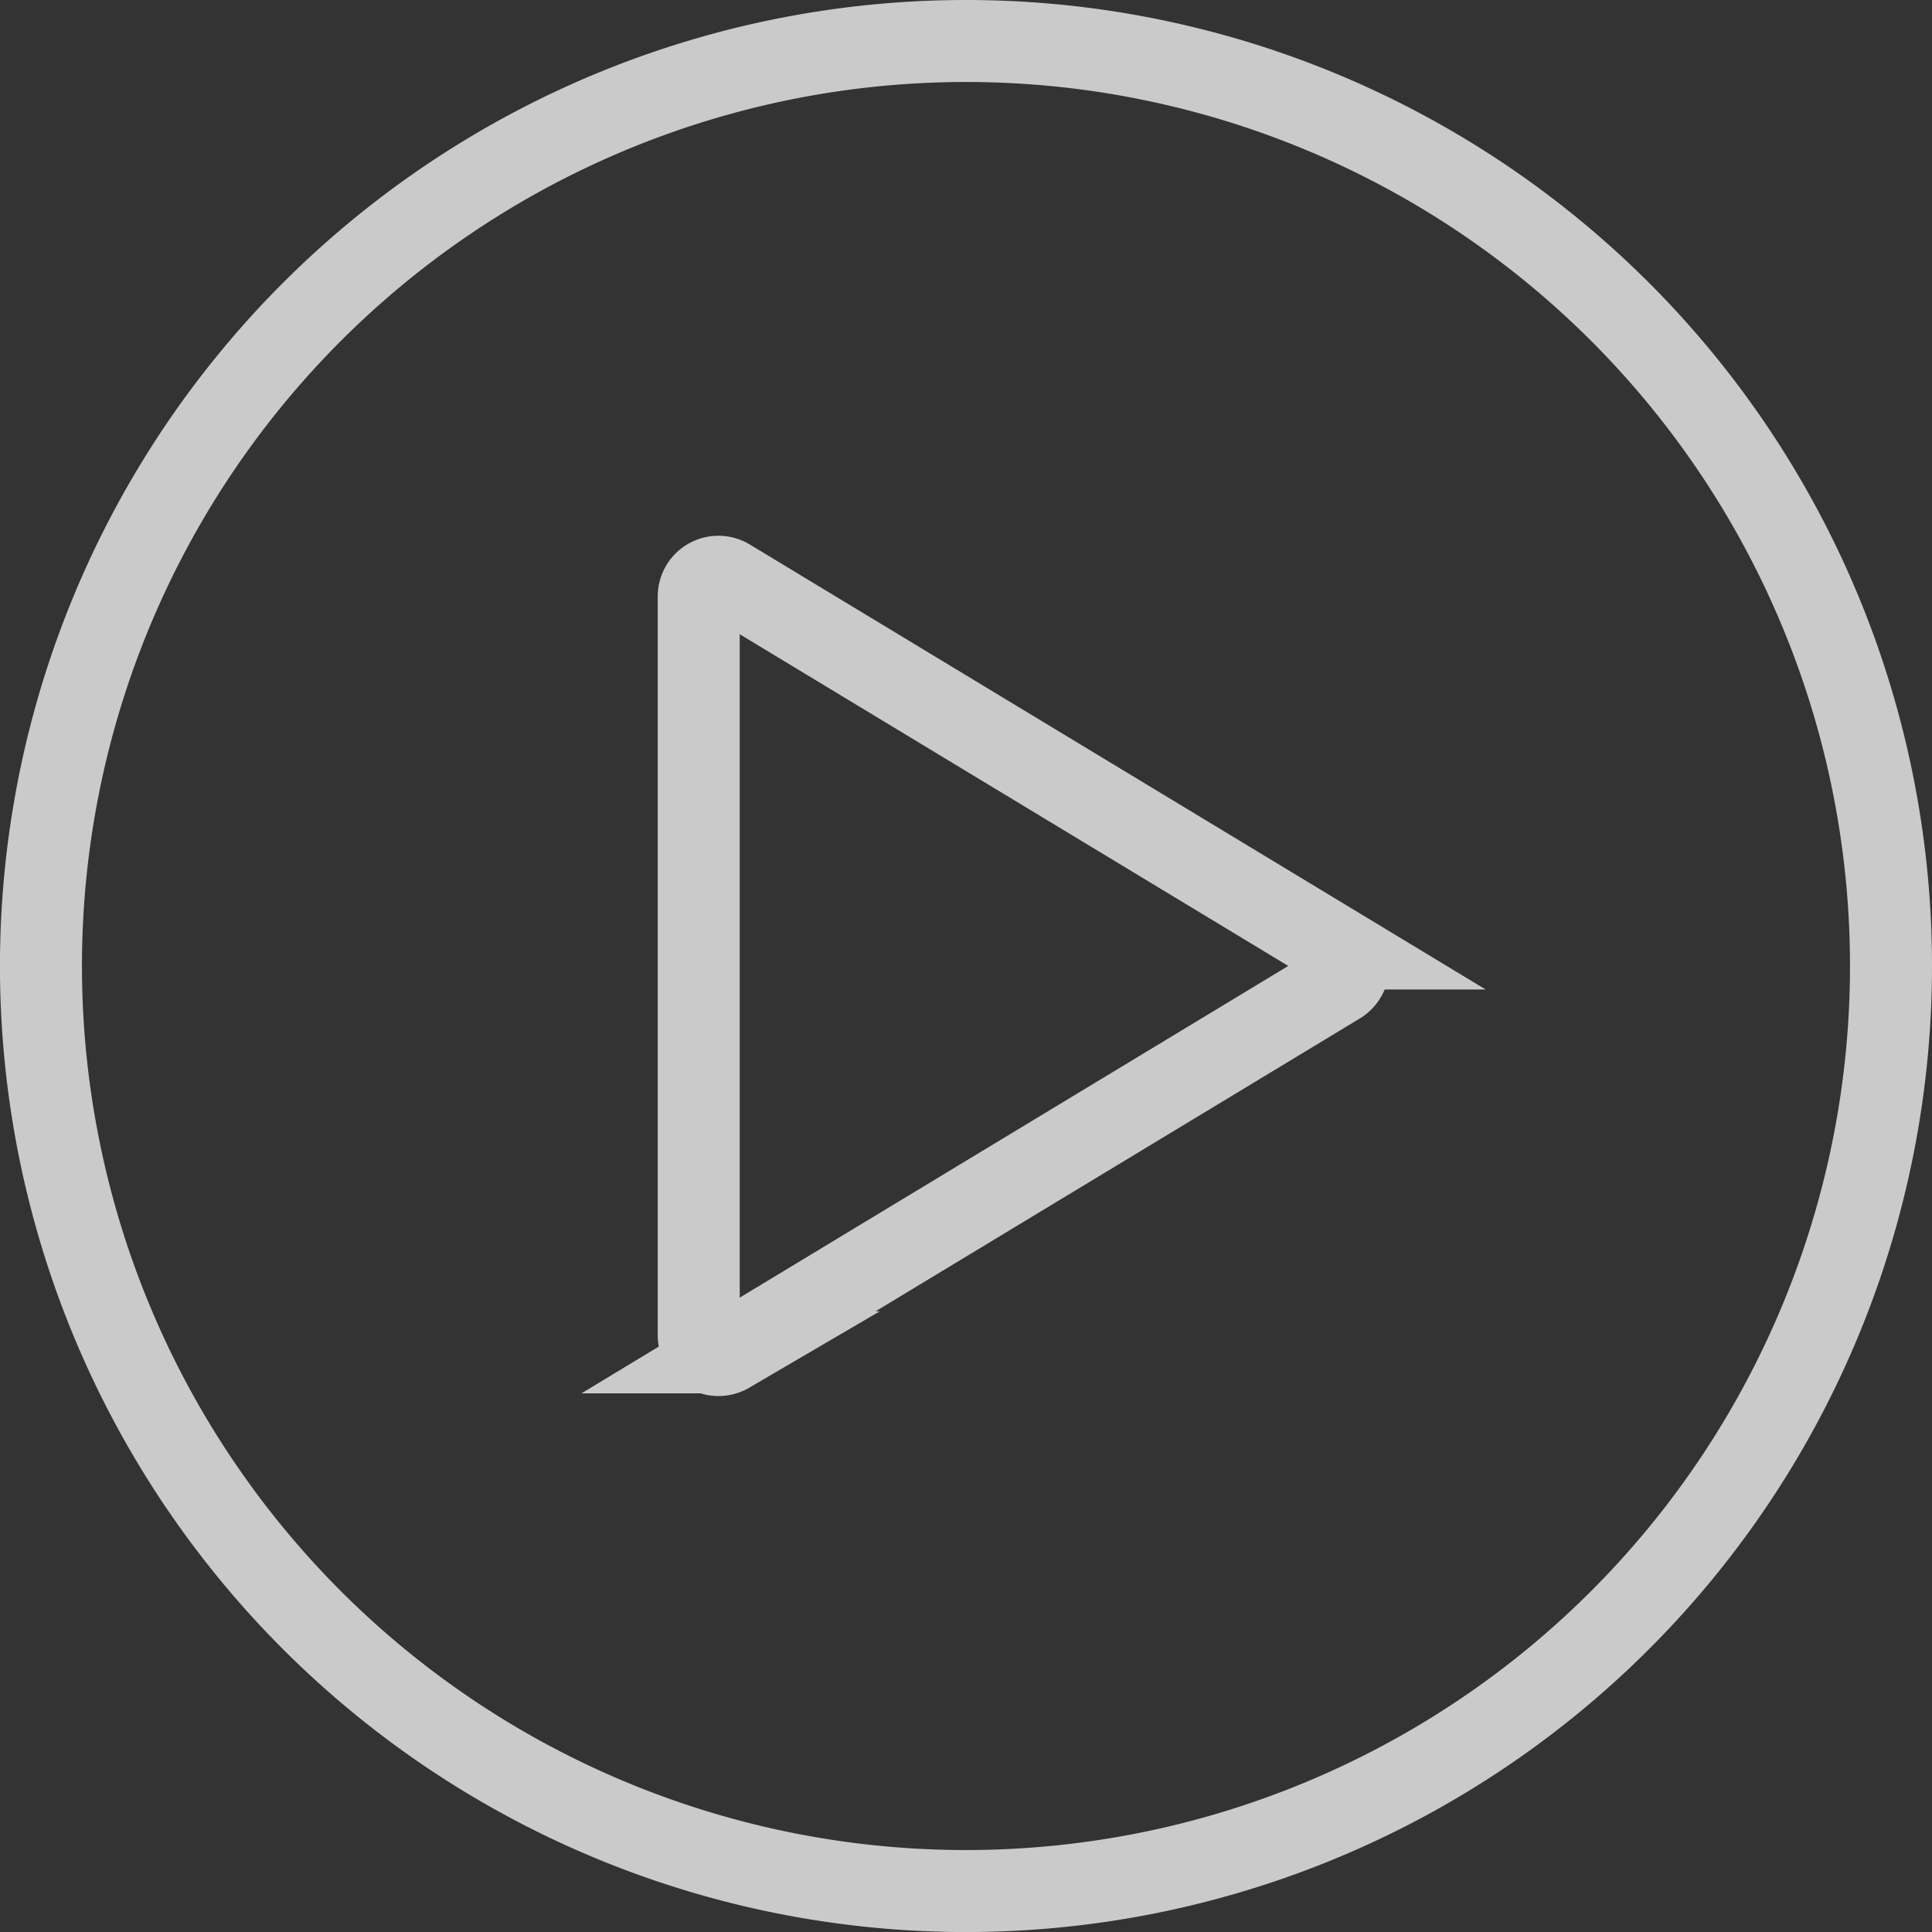
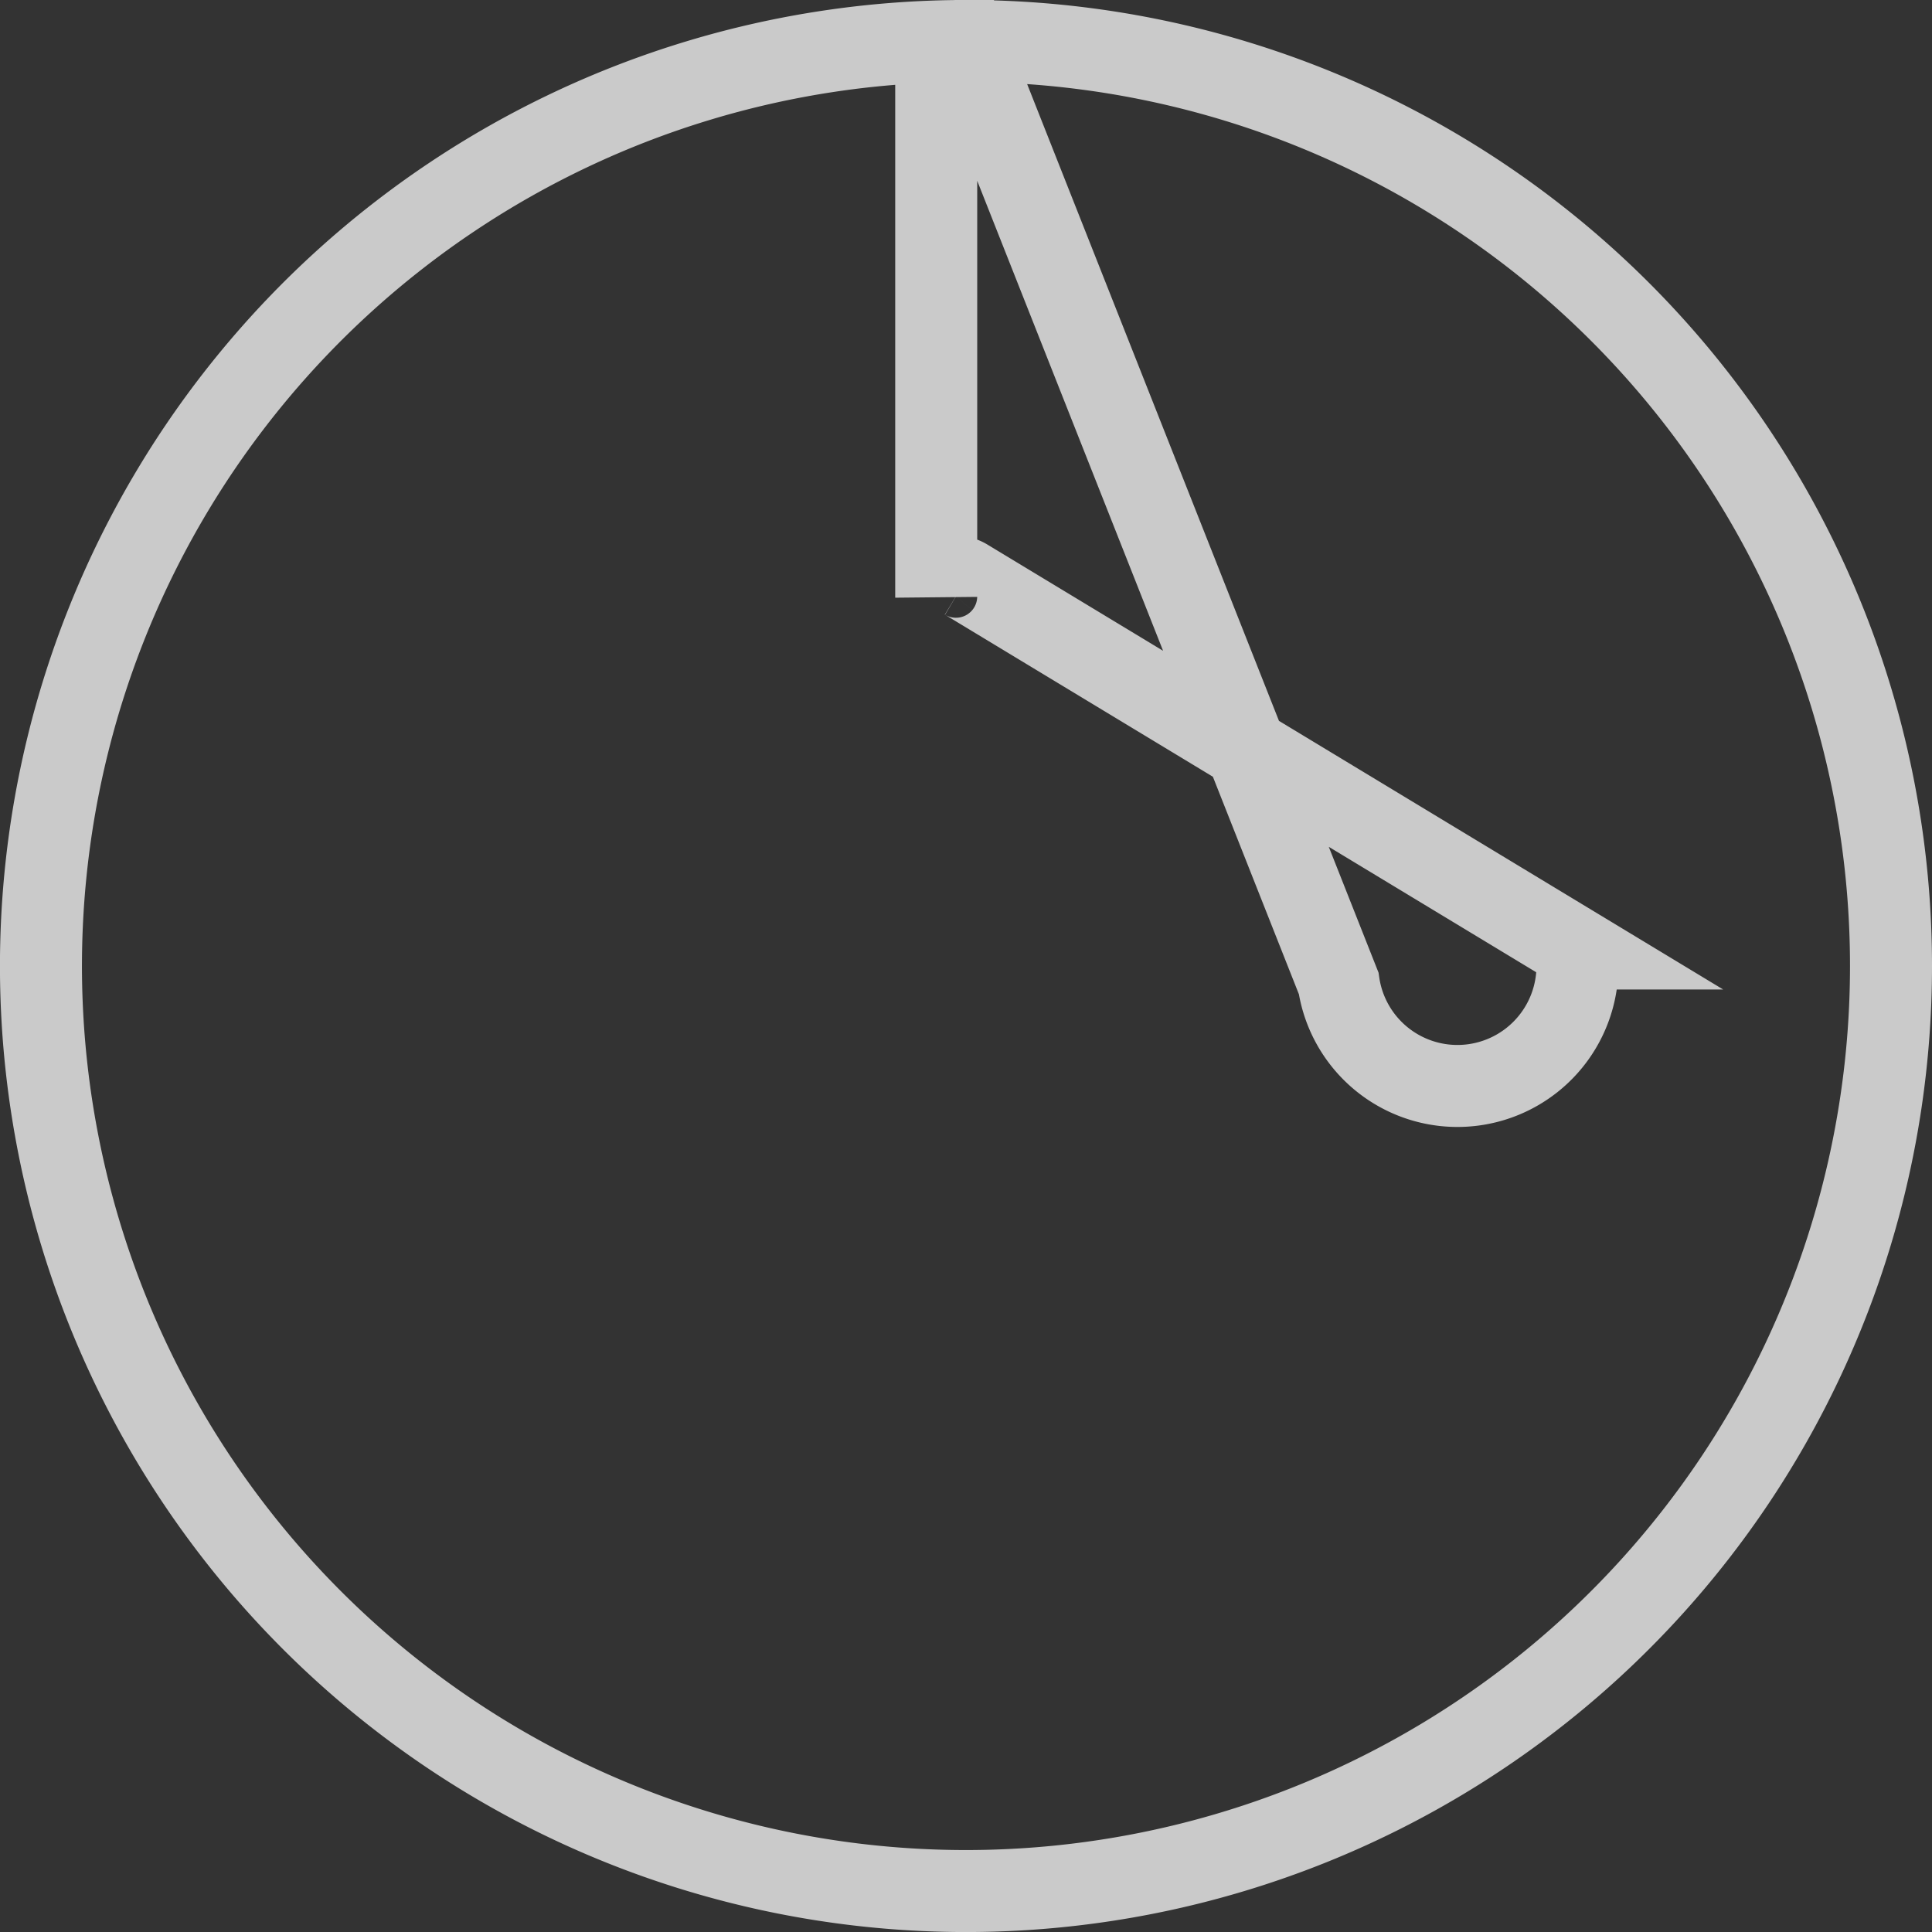
<svg xmlns="http://www.w3.org/2000/svg" width="47.125" height="47.125" viewBox="0 0 47.125 47.125">
  <rect x="0" y="0" width="47.125" height="47.125" fill="#333333" stroke="none" />
-   <path id="Icon_ionic-ios-play-circle" data-name="Icon ionic-ios-play-circle" d="M25.938,3.375A22.563,22.563,0,1,0,48.5,25.938,22.559,22.559,0,0,0,25.938,3.375Zm9.09,22.986-14.883,9a.483.483,0,0,1-.727-.423V16.934a.481.481,0,0,1,.727-.423l14.883,9A.5.5,0,0,1,35.028,26.361Z" transform="translate(-2.375 -2.375)" fill="none" stroke="#fff" stroke-width="2" opacity="0.742" />
+   <path id="Icon_ionic-ios-play-circle" data-name="Icon ionic-ios-play-circle" d="M25.938,3.375A22.563,22.563,0,1,0,48.5,25.938,22.559,22.559,0,0,0,25.938,3.375Za.483.483,0,0,1-.727-.423V16.934a.481.481,0,0,1,.727-.423l14.883,9A.5.5,0,0,1,35.028,26.361Z" transform="translate(-2.375 -2.375)" fill="none" stroke="#fff" stroke-width="2" opacity="0.742" />
</svg>